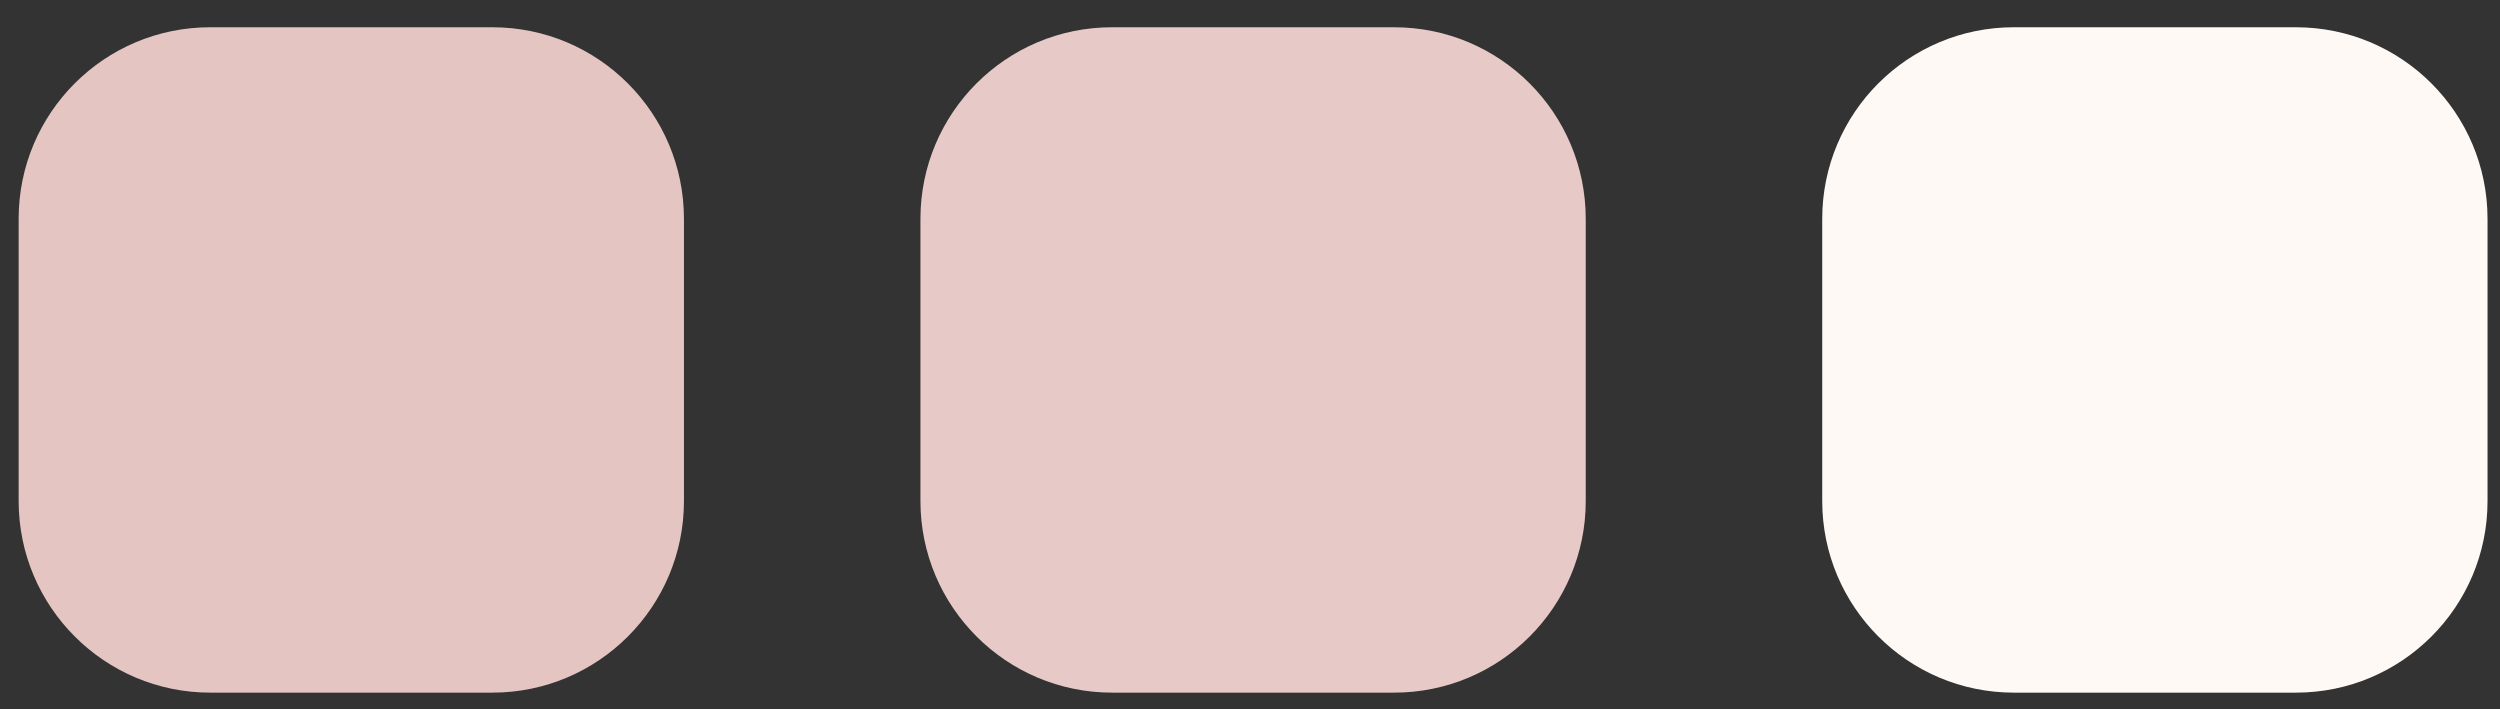
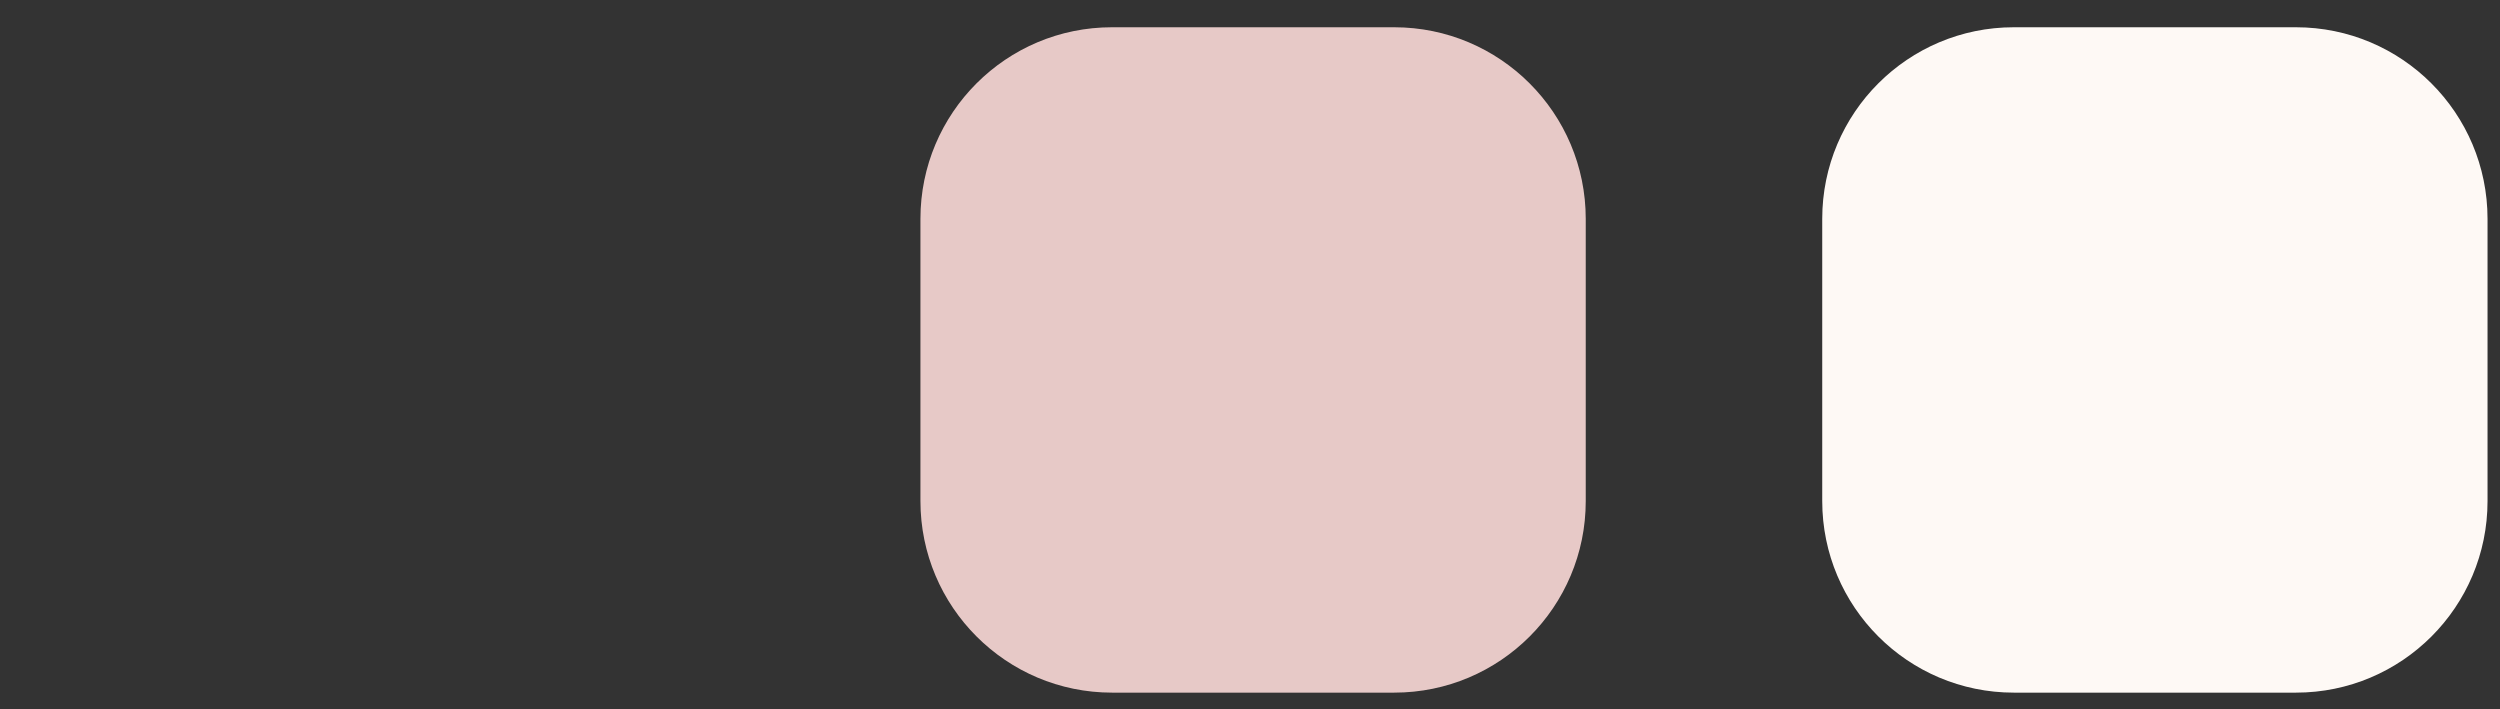
<svg xmlns="http://www.w3.org/2000/svg" width="74" height="21" viewBox="0 0 74 21" fill="none">
  <rect x="0" y="0" width="74" height="21" fill="#333333" stroke="none" />
-   <path d="M0.552 6.476C0.552 3.345 3.09 0.807 6.221 0.807H14.573C17.706 0.807 20.245 3.346 20.245 6.479V14.832C20.245 17.963 17.707 20.502 14.575 20.502H6.224C3.092 20.502 0.552 17.962 0.552 14.83V6.476Z" fill="#E5C5C2" />
  <path d="M27.245 6.476C27.245 3.345 29.784 0.807 32.914 0.807H41.266C44.399 0.807 46.938 3.346 46.938 6.479V14.832C46.938 17.963 44.4 20.502 41.268 20.502H32.917C29.785 20.502 27.245 17.962 27.245 14.83V6.476Z" fill="#E7C9C7" />
  <path d="M53.938 6.476C53.938 3.345 56.477 0.807 59.607 0.807H67.959C71.092 0.807 73.631 3.346 73.631 6.479V14.832C73.631 17.963 71.093 20.502 67.961 20.502H59.61C56.478 20.502 53.938 17.962 53.938 14.83V6.476Z" fill="#FEF9F5" />
</svg>